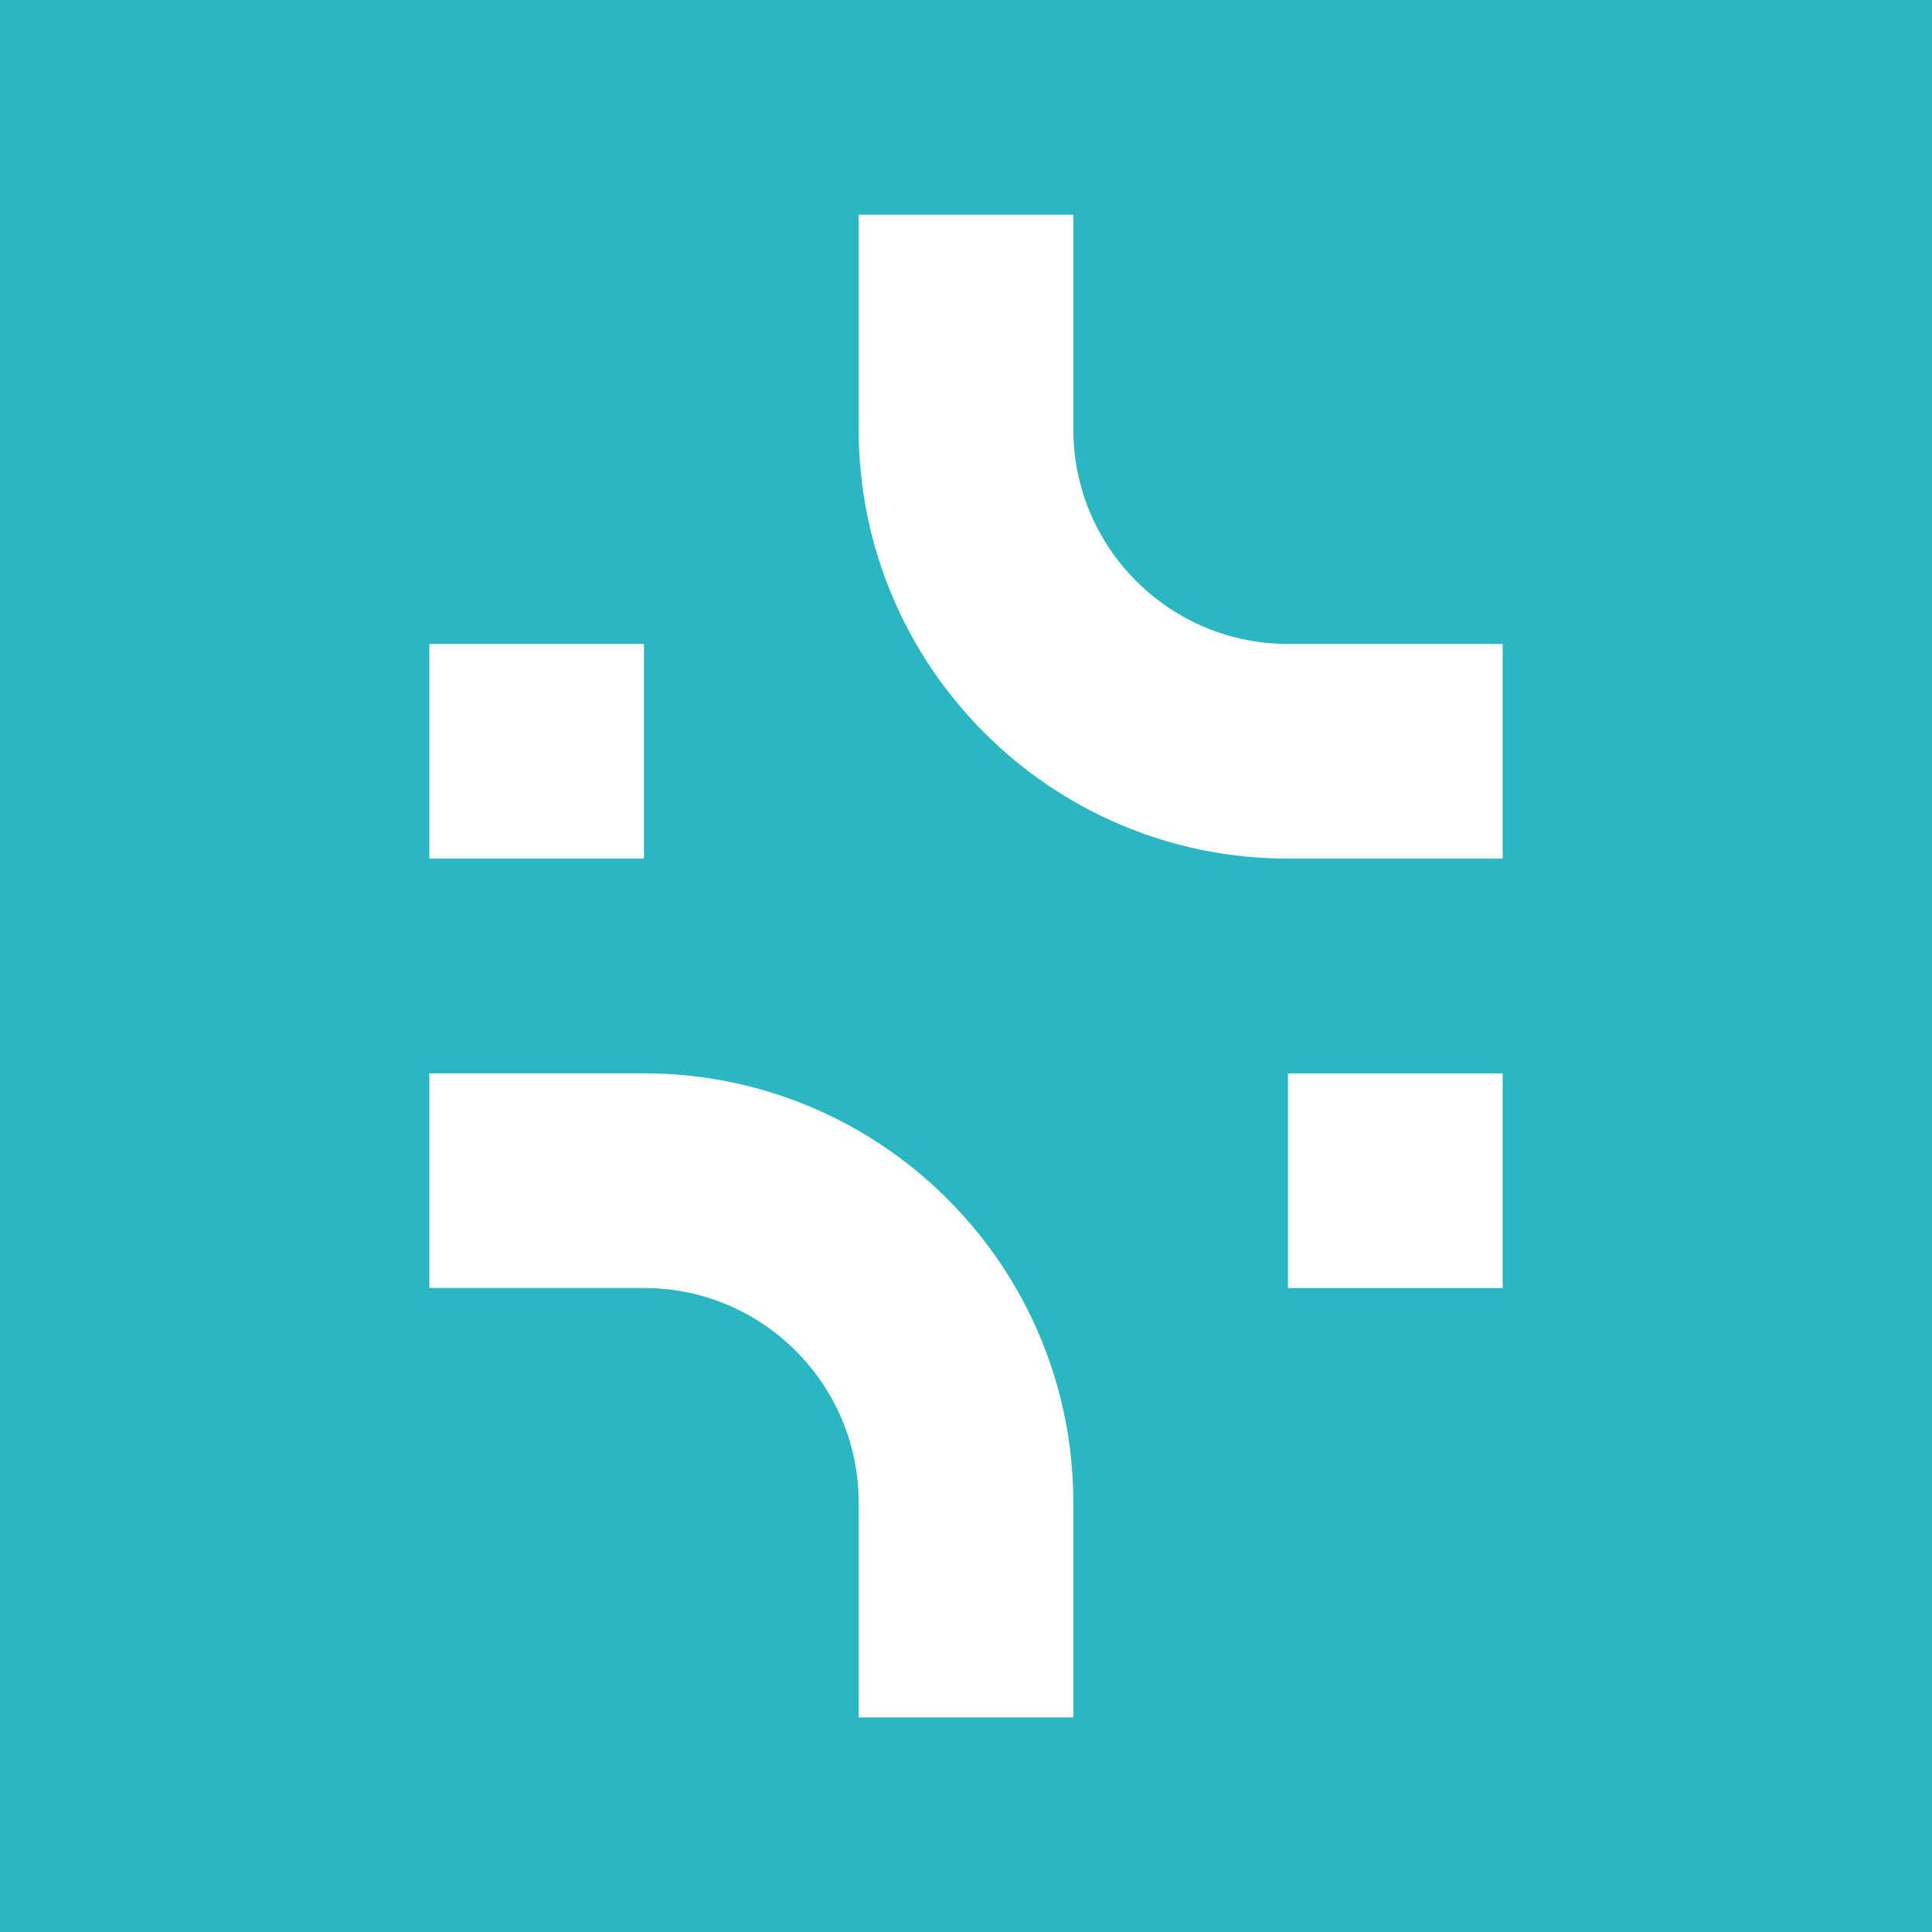
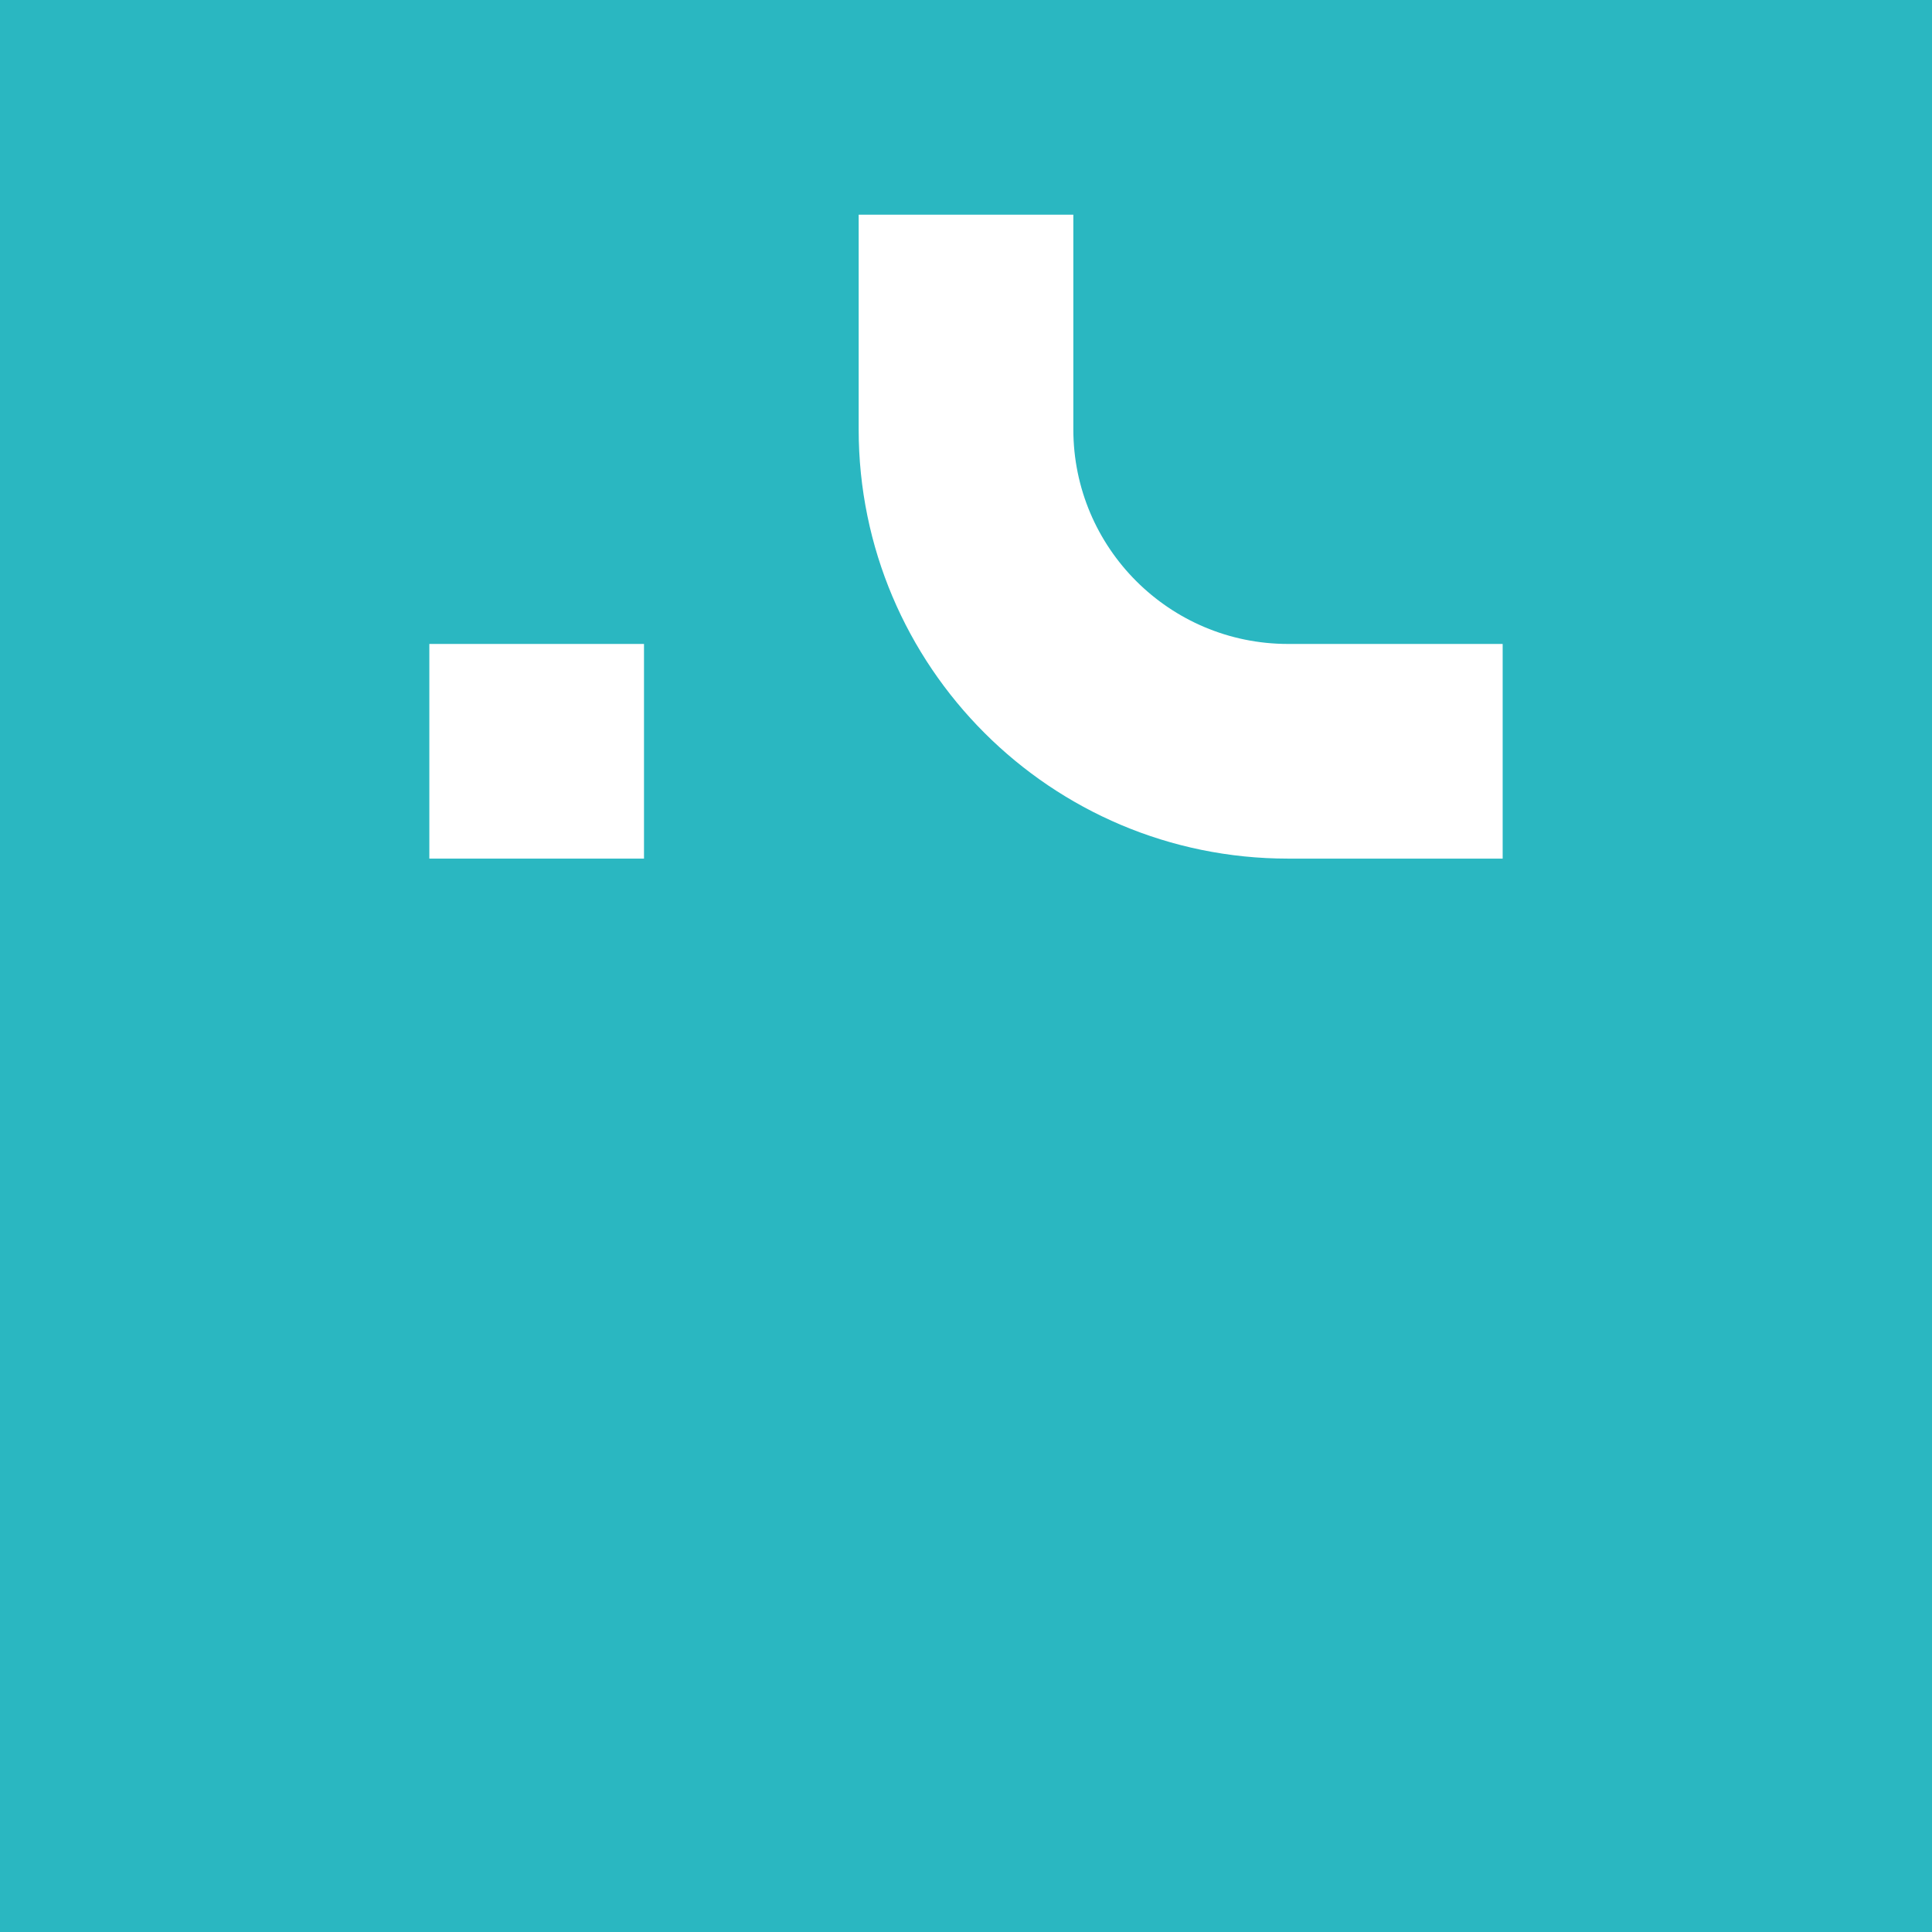
<svg xmlns="http://www.w3.org/2000/svg" width="36" height="36" viewBox="0 0 36 36" fill="none">
  <rect width="36" height="36" fill="#2AB7C1" />
  <path d="M8 11.999L8 15.999L12 15.999L12 11.999L8 11.999Z" fill="white" />
-   <path d="M28 24.001L28 20.001L24 20.001L24 24.001L28 24.001Z" fill="white" />
  <path fill-rule="evenodd" clip-rule="evenodd" d="M16 4L16 8C16 12.418 19.583 15.999 24.001 15.999L28 15.999L28 11.999L24.001 11.999C21.791 11.999 20 10.208 20 8L20 4L16 4Z" fill="white" />
-   <path fill-rule="evenodd" clip-rule="evenodd" d="M20 32.001L20 28C20 23.582 16.417 20 11.999 20L8 20L8 24L11.999 24C14.209 24 16 25.792 16 28L16 32.001L20 32.001Z" fill="white" />
</svg>